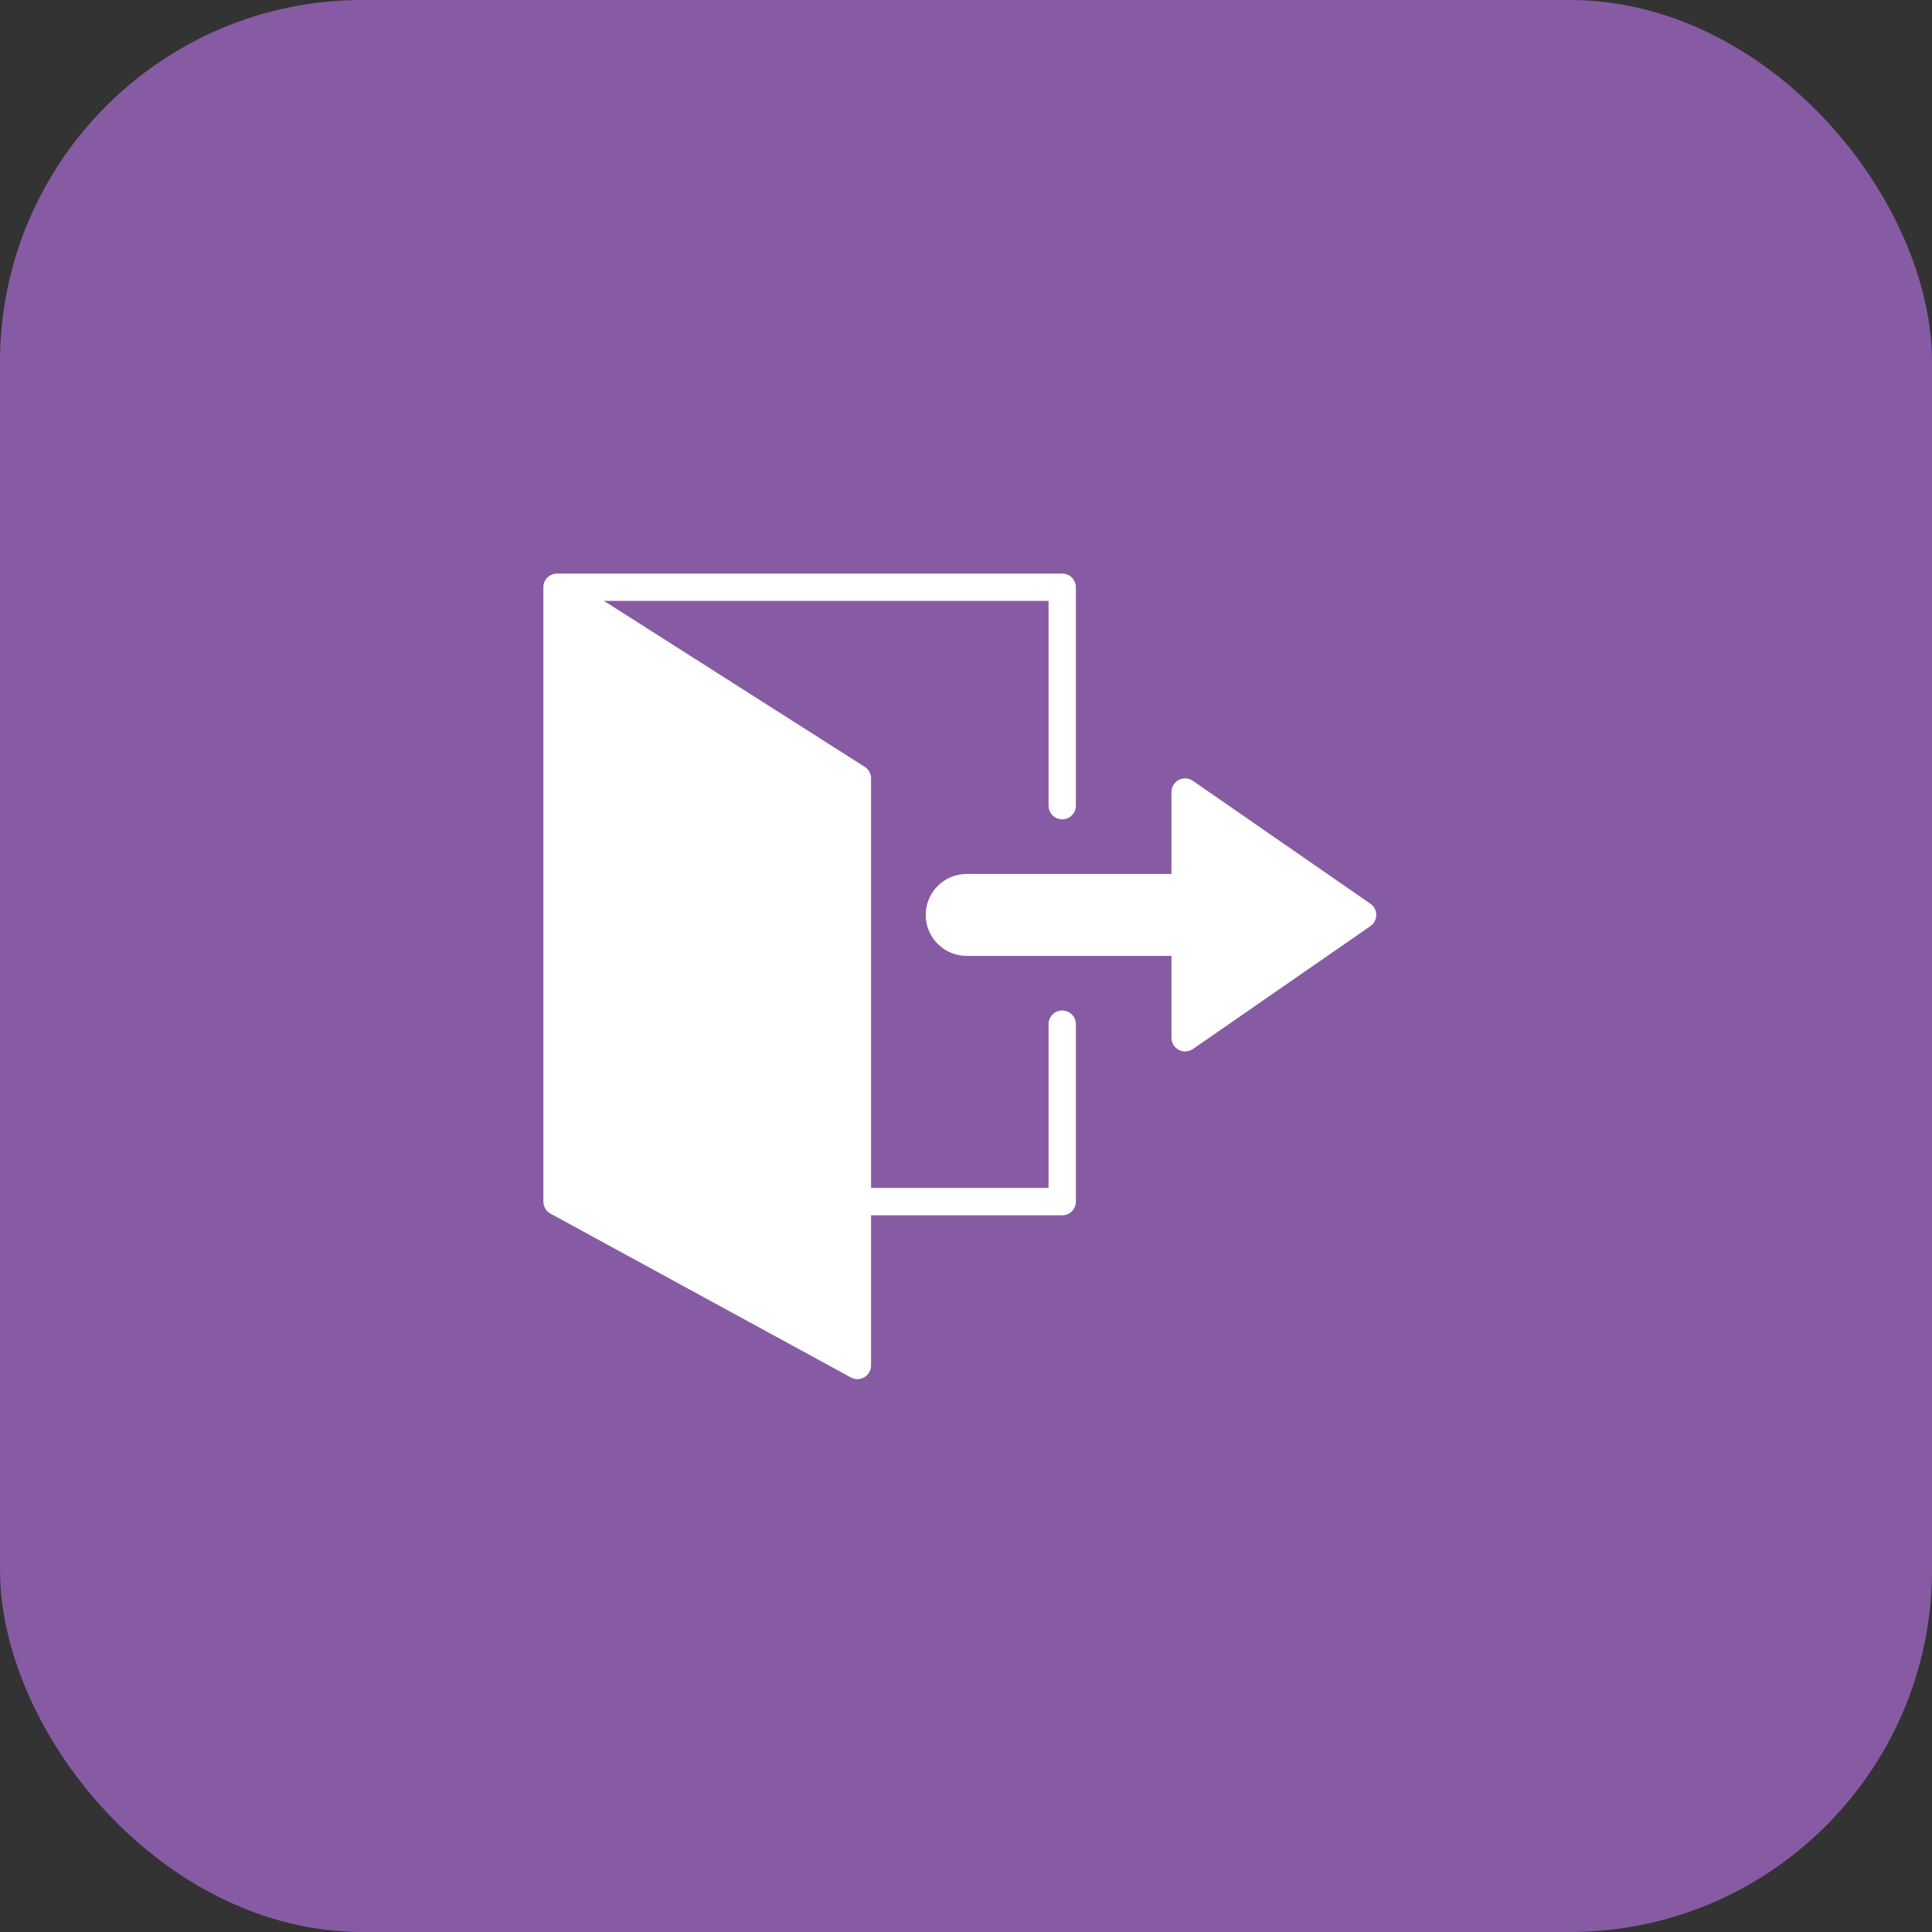
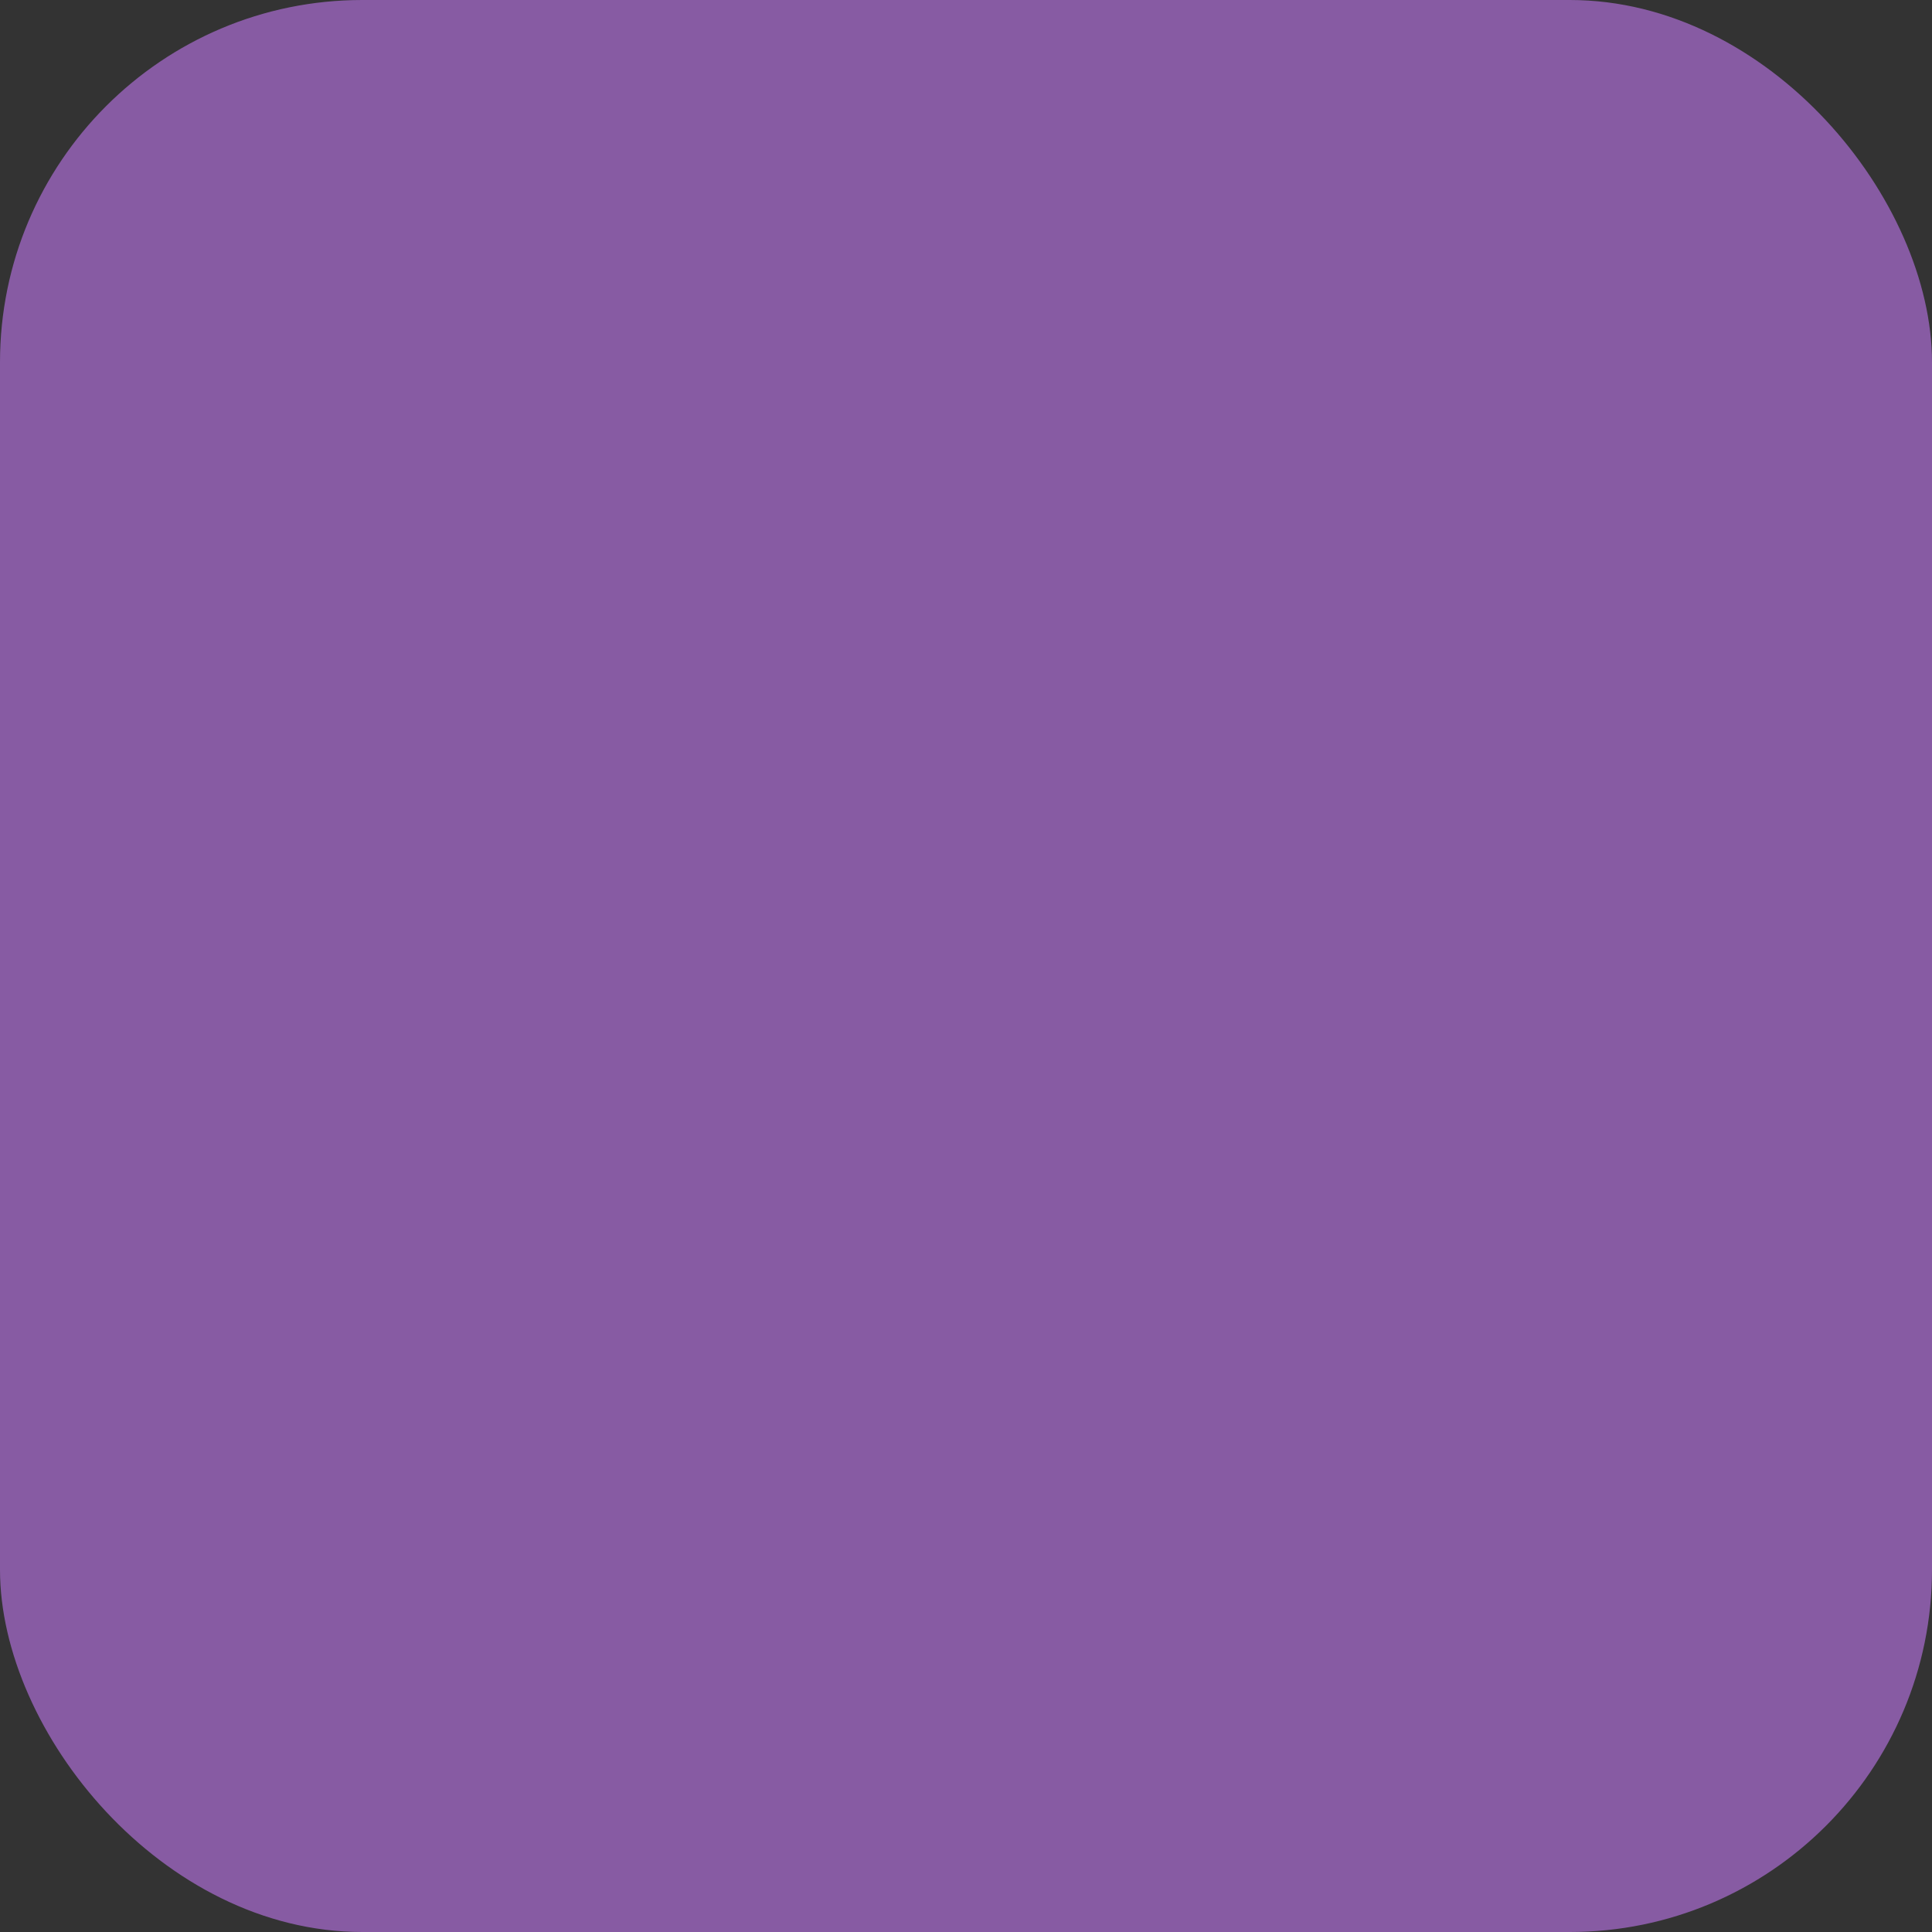
<svg xmlns="http://www.w3.org/2000/svg" width="64" height="64" viewBox="0 0 64 64" fill="none">
  <rect x="0" y="0" width="64" height="64" fill="#333333" stroke="none" />
  <rect width="64" height="64" rx="12" fill="#875BA3" />
  <g clip-path="url(#clip0_417_17323)">
    <g clip-path="url(#clip1_417_17323)">
-       <path d="M35.188 33.474C35.068 33.474 34.953 33.521 34.868 33.606C34.783 33.691 34.735 33.806 34.735 33.926V39.353H28.855V25.785C28.855 25.708 28.836 25.634 28.8 25.567C28.763 25.5 28.71 25.444 28.646 25.403L20.006 19.905H34.735V26.689C34.735 26.809 34.783 26.924 34.868 27.009C34.953 27.094 35.068 27.141 35.188 27.141C35.308 27.141 35.423 27.094 35.507 27.009C35.592 26.924 35.64 26.809 35.64 26.689V19.452C35.64 19.332 35.592 19.217 35.507 19.133C35.423 19.048 35.308 19 35.188 19H18.453C18.333 19 18.218 19.048 18.133 19.133C18.048 19.217 18 19.332 18 19.452V39.806C18 39.887 18.022 39.967 18.064 40.037C18.105 40.106 18.165 40.164 18.236 40.203L28.186 45.63C28.255 45.668 28.333 45.687 28.411 45.686C28.49 45.684 28.567 45.662 28.634 45.622C28.701 45.582 28.757 45.525 28.796 45.457C28.835 45.389 28.855 45.312 28.855 45.233V40.258H35.188C35.308 40.258 35.423 40.21 35.507 40.126C35.592 40.041 35.64 39.926 35.64 39.806V33.926C35.64 33.806 35.592 33.691 35.507 33.606C35.423 33.521 35.308 33.474 35.188 33.474Z" fill="white" />
      <path d="M45.395 29.936L39.516 25.866C39.448 25.819 39.368 25.791 39.286 25.786C39.204 25.781 39.121 25.799 39.048 25.837C38.975 25.875 38.914 25.933 38.871 26.003C38.829 26.074 38.806 26.155 38.806 26.237V28.951H32.021C31.662 28.951 31.316 29.094 31.062 29.349C30.808 29.603 30.665 29.948 30.665 30.308C30.665 30.668 30.808 31.013 31.062 31.267C31.316 31.522 31.662 31.665 32.021 31.665H38.806V34.379C38.806 34.461 38.829 34.542 38.871 34.613C38.914 34.683 38.975 34.741 39.048 34.779C39.121 34.818 39.204 34.835 39.286 34.83C39.368 34.825 39.448 34.797 39.516 34.751L45.395 30.68C45.456 30.638 45.505 30.583 45.539 30.518C45.572 30.453 45.59 30.381 45.59 30.308C45.59 30.235 45.572 30.163 45.539 30.098C45.505 30.033 45.456 29.978 45.395 29.936Z" fill="white" />
    </g>
  </g>
  <defs>
    <clipPath id="clip0_417_17323">
-       <rect width="48" height="48" fill="white" transform="translate(8 8)" />
-     </clipPath>
+       </clipPath>
    <clipPath id="clip1_417_17323">
-       <rect width="48" height="48" fill="white" transform="translate(7.998 8)" />
-     </clipPath>
+       </clipPath>
  </defs>
</svg>